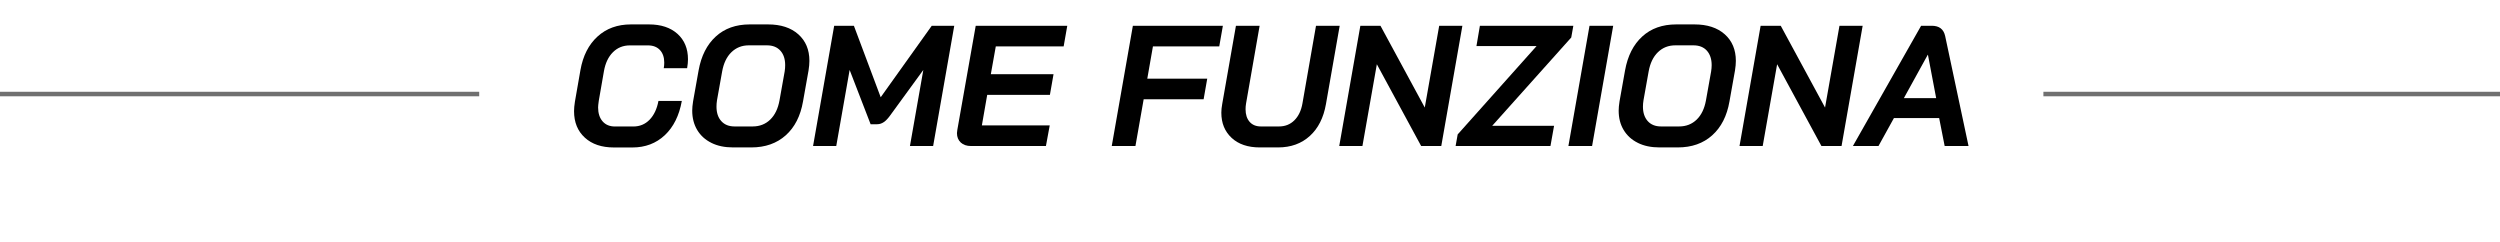
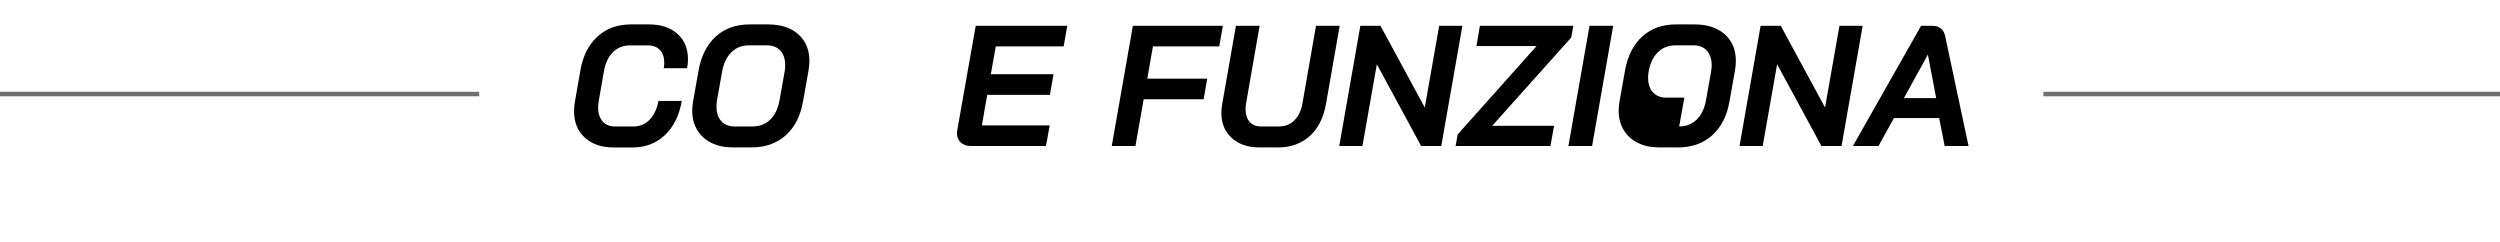
<svg xmlns="http://www.w3.org/2000/svg" id="Livello_1" viewBox="0 0 553 53.62">
  <defs>
    <style>
      .cls-1 {
        isolation: isolate;
      }

      .cls-2 {
        fill: none;
        stroke: #707070;
      }
    </style>
  </defs>
  <g id="txt_comefunziona">
    <g id="COME_FUNZIONA" class="cls-1">
      <g class="cls-1">
        <path d="M129.36,30.44c-1.58-1.44-2.38-3.39-2.38-5.85,0-.58.06-1.28.19-2.09l1.22-6.99c.56-3.17,1.82-5.64,3.78-7.43,1.96-1.79,4.43-2.68,7.39-2.68h3.99c2.66,0,4.76.7,6.31,2.09,1.54,1.39,2.32,3.27,2.32,5.62,0,.56-.06,1.22-.19,1.98h-5.17c.08-.43.11-.85.11-1.25,0-1.17-.32-2.09-.95-2.77-.63-.68-1.52-1.03-2.66-1.03h-3.99c-1.5,0-2.75.51-3.76,1.52-1.01,1.01-1.67,2.41-1.98,4.18l-1.14,6.54c-.1.71-.15,1.2-.15,1.48,0,1.29.33,2.32.99,3.08.66.76,1.57,1.14,2.74,1.14h4.07c1.42,0,2.62-.5,3.59-1.5.97-1,1.63-2.39,1.96-4.16h5.17c-.58,3.24-1.84,5.77-3.76,7.58-1.93,1.81-4.32,2.72-7.18,2.72h-4.07c-2.71,0-4.86-.72-6.44-2.17Z" />
        <path d="M157.36,31.6c-1.36-.67-2.4-1.62-3.14-2.85-.73-1.23-1.1-2.65-1.1-4.28,0-.56.06-1.24.19-2.05l1.22-6.84c.58-3.22,1.85-5.72,3.8-7.5,1.95-1.79,4.46-2.68,7.52-2.68h4.03c2.84,0,5.07.73,6.71,2.19,1.63,1.46,2.45,3.41,2.45,5.87,0,.61-.06,1.32-.19,2.13l-1.22,6.84c-.56,3.22-1.83,5.72-3.82,7.5s-4.53,2.68-7.62,2.68h-4.03c-1.85,0-3.45-.33-4.81-1.01ZM166.5,27.97c1.54,0,2.84-.51,3.88-1.52,1.04-1.01,1.72-2.43,2.05-4.26l1.14-6.38c.08-.51.11-.97.11-1.41,0-1.34-.35-2.41-1.06-3.19-.71-.79-1.7-1.18-2.96-1.18h-4.03c-1.52,0-2.8.51-3.84,1.52-1.04,1.01-1.72,2.43-2.05,4.26l-1.14,6.38c-.08.48-.11.95-.11,1.41,0,1.34.35,2.41,1.06,3.19.71.79,1.68,1.18,2.93,1.18h4.03Z" />
-         <path d="M184.51,5.7h4.37l5.93,15.81,11.29-15.81h4.98l-4.67,26.6h-5.13l2.96-16.83-7.37,10.11c-.48.66-.94,1.14-1.39,1.44-.44.3-.93.46-1.46.46h-1.44l-4.64-12.01-2.96,16.83h-5.13l4.67-26.6Z" />
        <path d="M212.52,31.52c-.56-.52-.84-1.21-.84-2.07,0-.13.02-.37.08-.72l4.07-23.03h20.25l-.8,4.56h-15.01l-1.1,6.16h13.87l-.8,4.56h-13.87l-1.18,6.76h15.01l-.84,4.56h-16.57c-.96,0-1.72-.26-2.28-.78Z" />
        <path d="M250.59,5.7h19.91l-.8,4.56h-14.67l-1.25,7.14h13.26l-.8,4.56h-13.26l-1.82,10.34h-5.24l4.67-26.6Z" />
        <path d="M272.44,30.5c-1.52-1.41-2.28-3.26-2.28-5.57,0-.56.06-1.19.19-1.9l3.04-17.33h5.24l-3,17.18c-.08.46-.11.89-.11,1.29,0,1.17.3,2.09.89,2.77.59.68,1.42,1.03,2.49,1.03h4.03c1.34,0,2.47-.45,3.38-1.35s1.51-2.15,1.79-3.74l3-17.18h5.24l-3.04,17.33c-.53,3.02-1.72,5.37-3.57,7.05s-4.19,2.53-7.03,2.53h-4.03c-2.63,0-4.71-.7-6.23-2.11Z" />
        <path d="M300.91,5.7h4.45l9.8,18.09,3.19-18.09h5.13l-4.67,26.6h-4.45l-9.8-18.09-3.19,18.09h-5.13l4.67-26.6Z" />
        <path d="M322.45,29.72l17.44-19.53h-13.3l.76-4.48h20.67l-.46,2.58-17.48,19.53h13.68l-.8,4.48h-20.98l.46-2.58Z" />
        <path d="M351.6,5.7h5.24l-4.67,26.6h-5.24l4.67-26.6Z" />
-         <path d="M362.29,31.6c-1.36-.67-2.4-1.62-3.14-2.85s-1.1-2.65-1.1-4.28c0-.56.06-1.24.19-2.05l1.22-6.84c.58-3.22,1.85-5.72,3.8-7.5,1.95-1.79,4.46-2.68,7.52-2.68h4.03c2.84,0,5.07.73,6.71,2.19,1.63,1.46,2.45,3.41,2.45,5.87,0,.61-.06,1.32-.19,2.13l-1.22,6.84c-.56,3.22-1.83,5.72-3.82,7.5-1.99,1.79-4.53,2.68-7.62,2.68h-4.03c-1.85,0-3.45-.33-4.81-1.01ZM371.43,27.97c1.54,0,2.84-.51,3.88-1.52,1.04-1.01,1.72-2.43,2.05-4.26l1.14-6.38c.08-.51.12-.97.12-1.41,0-1.34-.36-2.41-1.06-3.19s-1.7-1.18-2.96-1.18h-4.03c-1.52,0-2.8.51-3.84,1.52-1.04,1.01-1.72,2.43-2.05,4.26l-1.14,6.38c-.08.48-.12.95-.12,1.41,0,1.34.36,2.41,1.06,3.19s1.68,1.18,2.93,1.18h4.03Z" />
+         <path d="M362.29,31.6c-1.36-.67-2.4-1.62-3.14-2.85s-1.1-2.65-1.1-4.28c0-.56.06-1.24.19-2.05l1.22-6.84c.58-3.22,1.85-5.72,3.8-7.5,1.95-1.79,4.46-2.68,7.52-2.68h4.03c2.84,0,5.07.73,6.71,2.19,1.63,1.46,2.45,3.41,2.45,5.87,0,.61-.06,1.32-.19,2.13l-1.22,6.84c-.56,3.22-1.83,5.72-3.82,7.5-1.99,1.79-4.53,2.68-7.62,2.68h-4.03c-1.85,0-3.45-.33-4.81-1.01ZM371.43,27.97c1.54,0,2.84-.51,3.88-1.52,1.04-1.01,1.72-2.43,2.05-4.26l1.14-6.38c.08-.51.12-.97.12-1.41,0-1.34-.36-2.41-1.06-3.19s-1.7-1.18-2.96-1.18h-4.03c-1.52,0-2.8.51-3.84,1.52-1.04,1.01-1.72,2.43-2.05,4.26c-.08.48-.12.95-.12,1.41,0,1.34.36,2.41,1.06,3.19s1.68,1.18,2.93,1.18h4.03Z" />
        <path d="M389.45,5.7h4.45l9.8,18.09,3.19-18.09h5.13l-4.67,26.6h-4.45l-9.8-18.09-3.19,18.09h-5.13l4.67-26.6Z" />
        <path d="M428.93,26.11h-9.99l-3.42,6.19h-5.66l15.09-26.6h2.36c1.65,0,2.63.76,2.96,2.28l5.17,24.32h-5.28l-1.22-6.19ZM421.14,21.7h7.14l-1.82-9.58h-.04l-5.28,9.58Z" />
      </g>
    </g>
    <line id="Linea_12" class="cls-2" x1="106" y1="20.8" y2="20.8" />
    <line id="Linea_13" class="cls-2" x1="553" y1="20.8" x2="452" y2="20.8" />
  </g>
</svg>